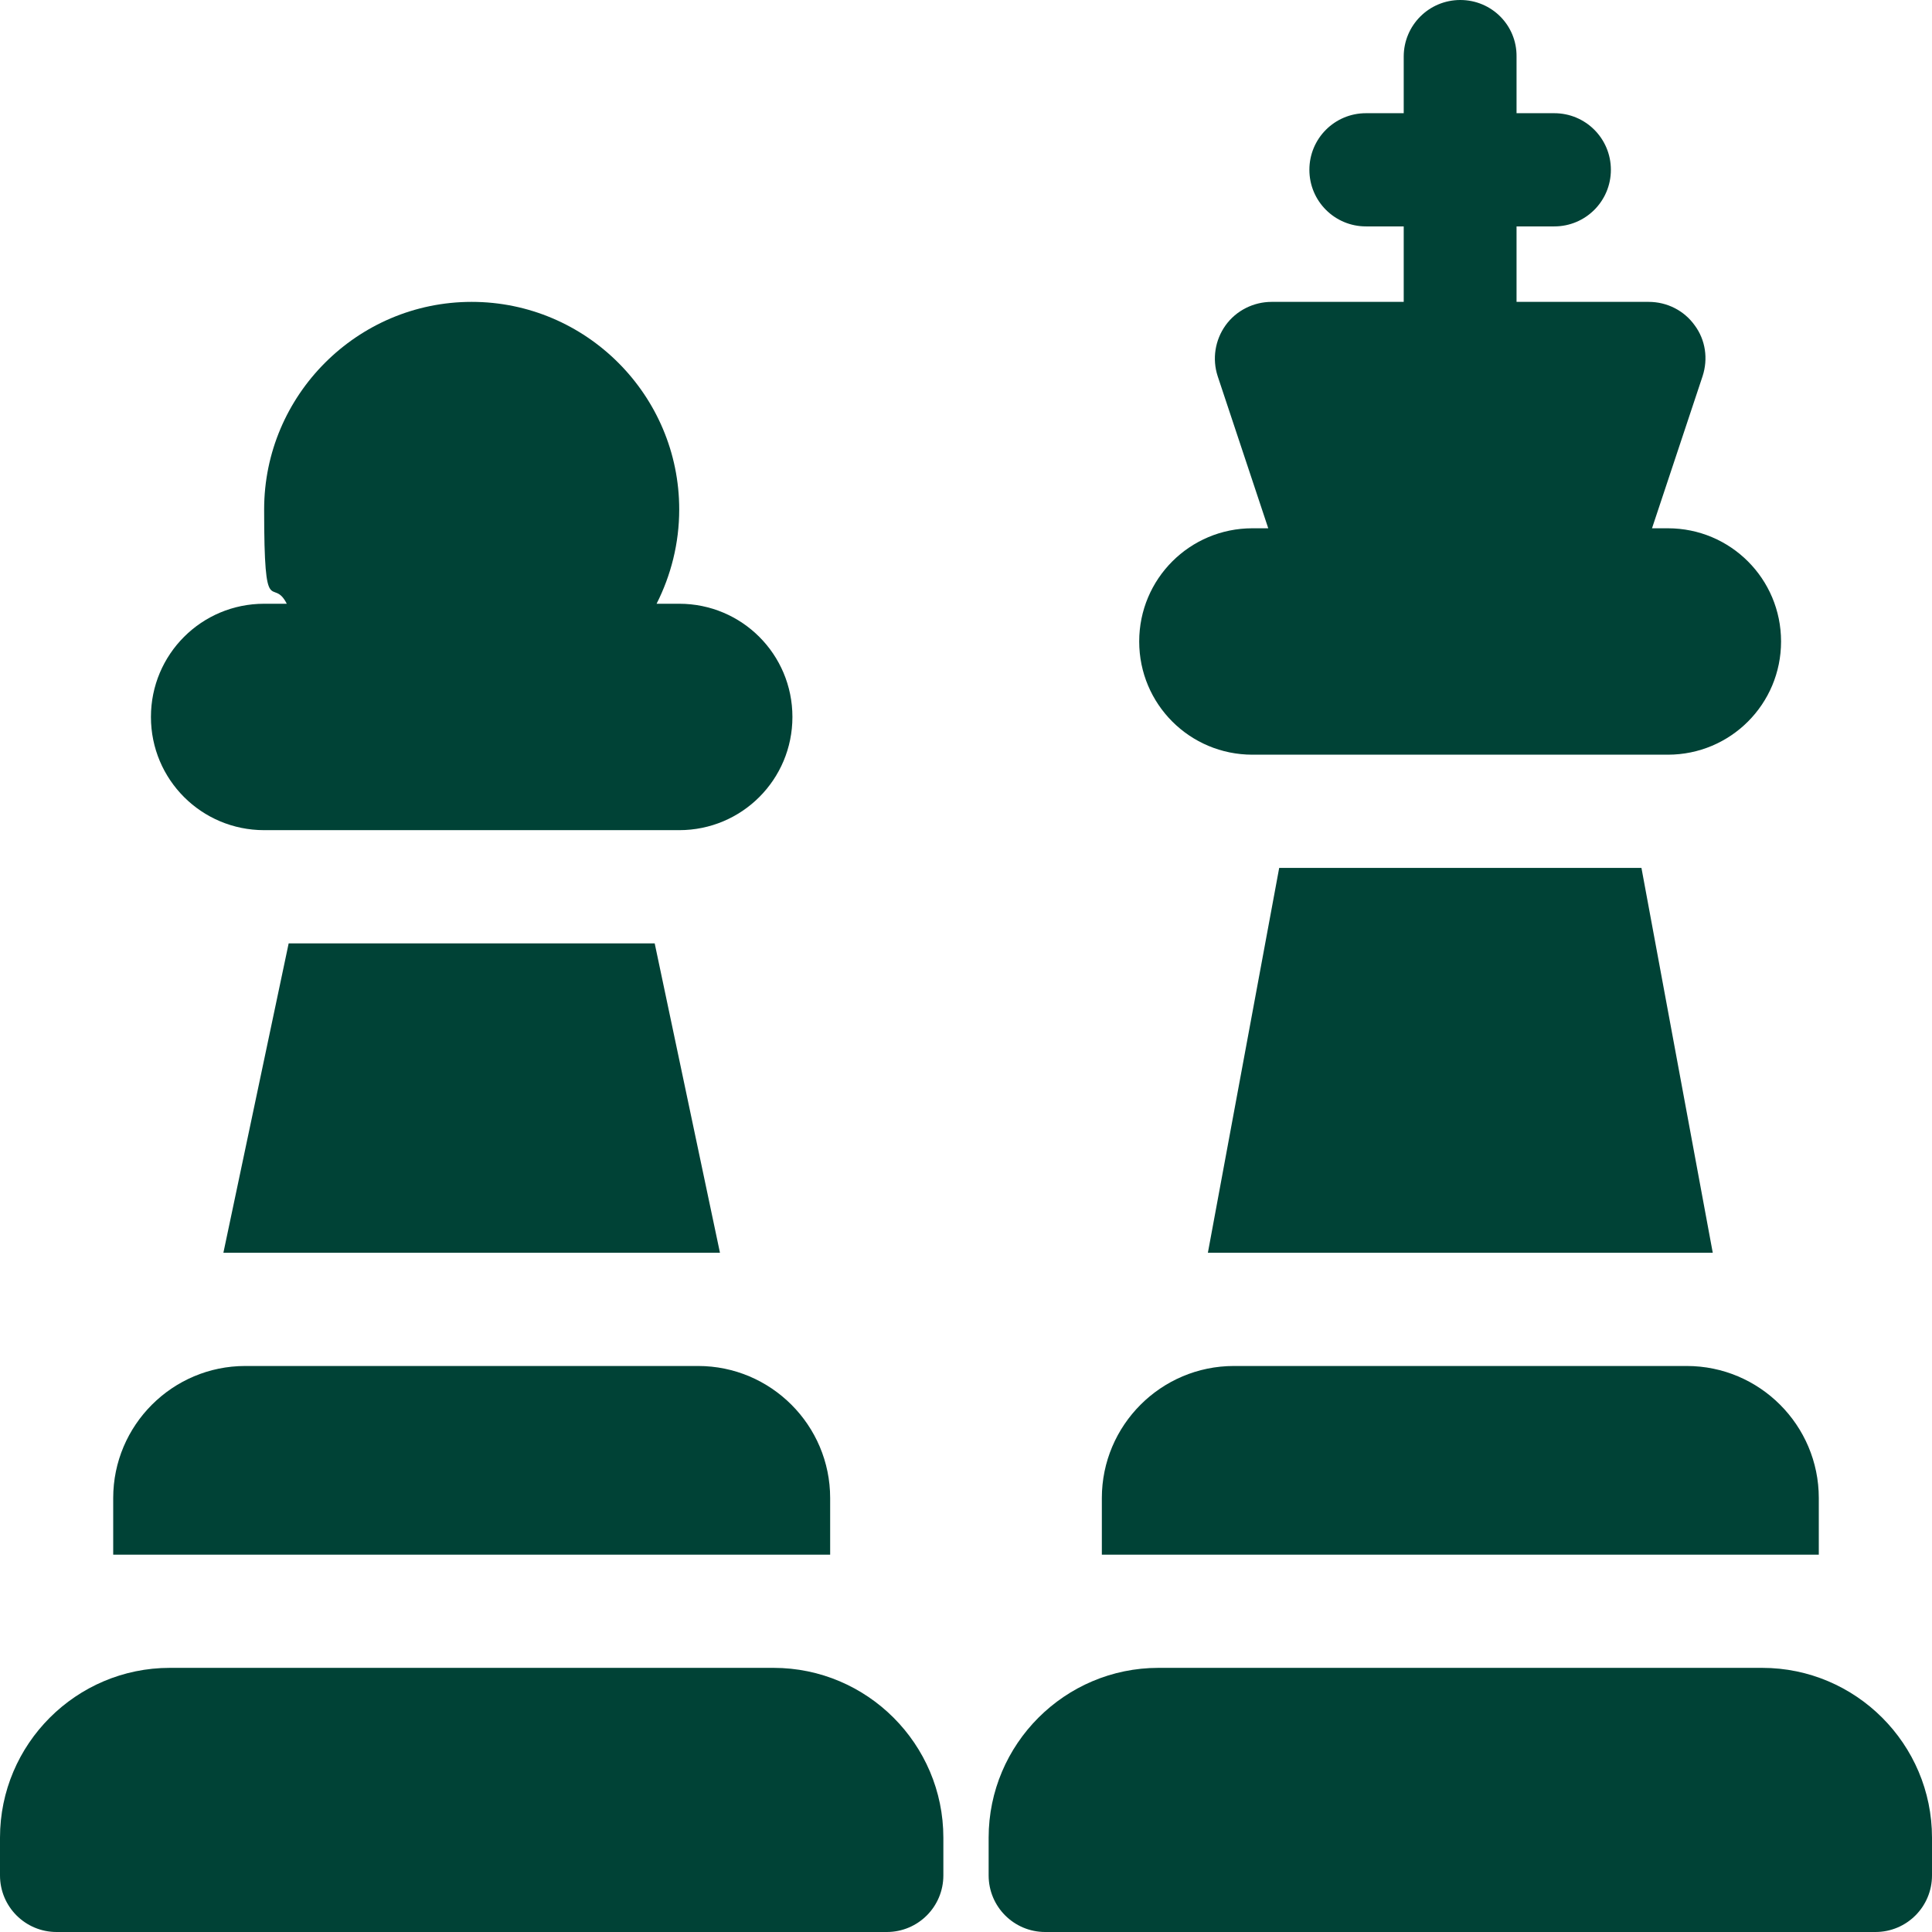
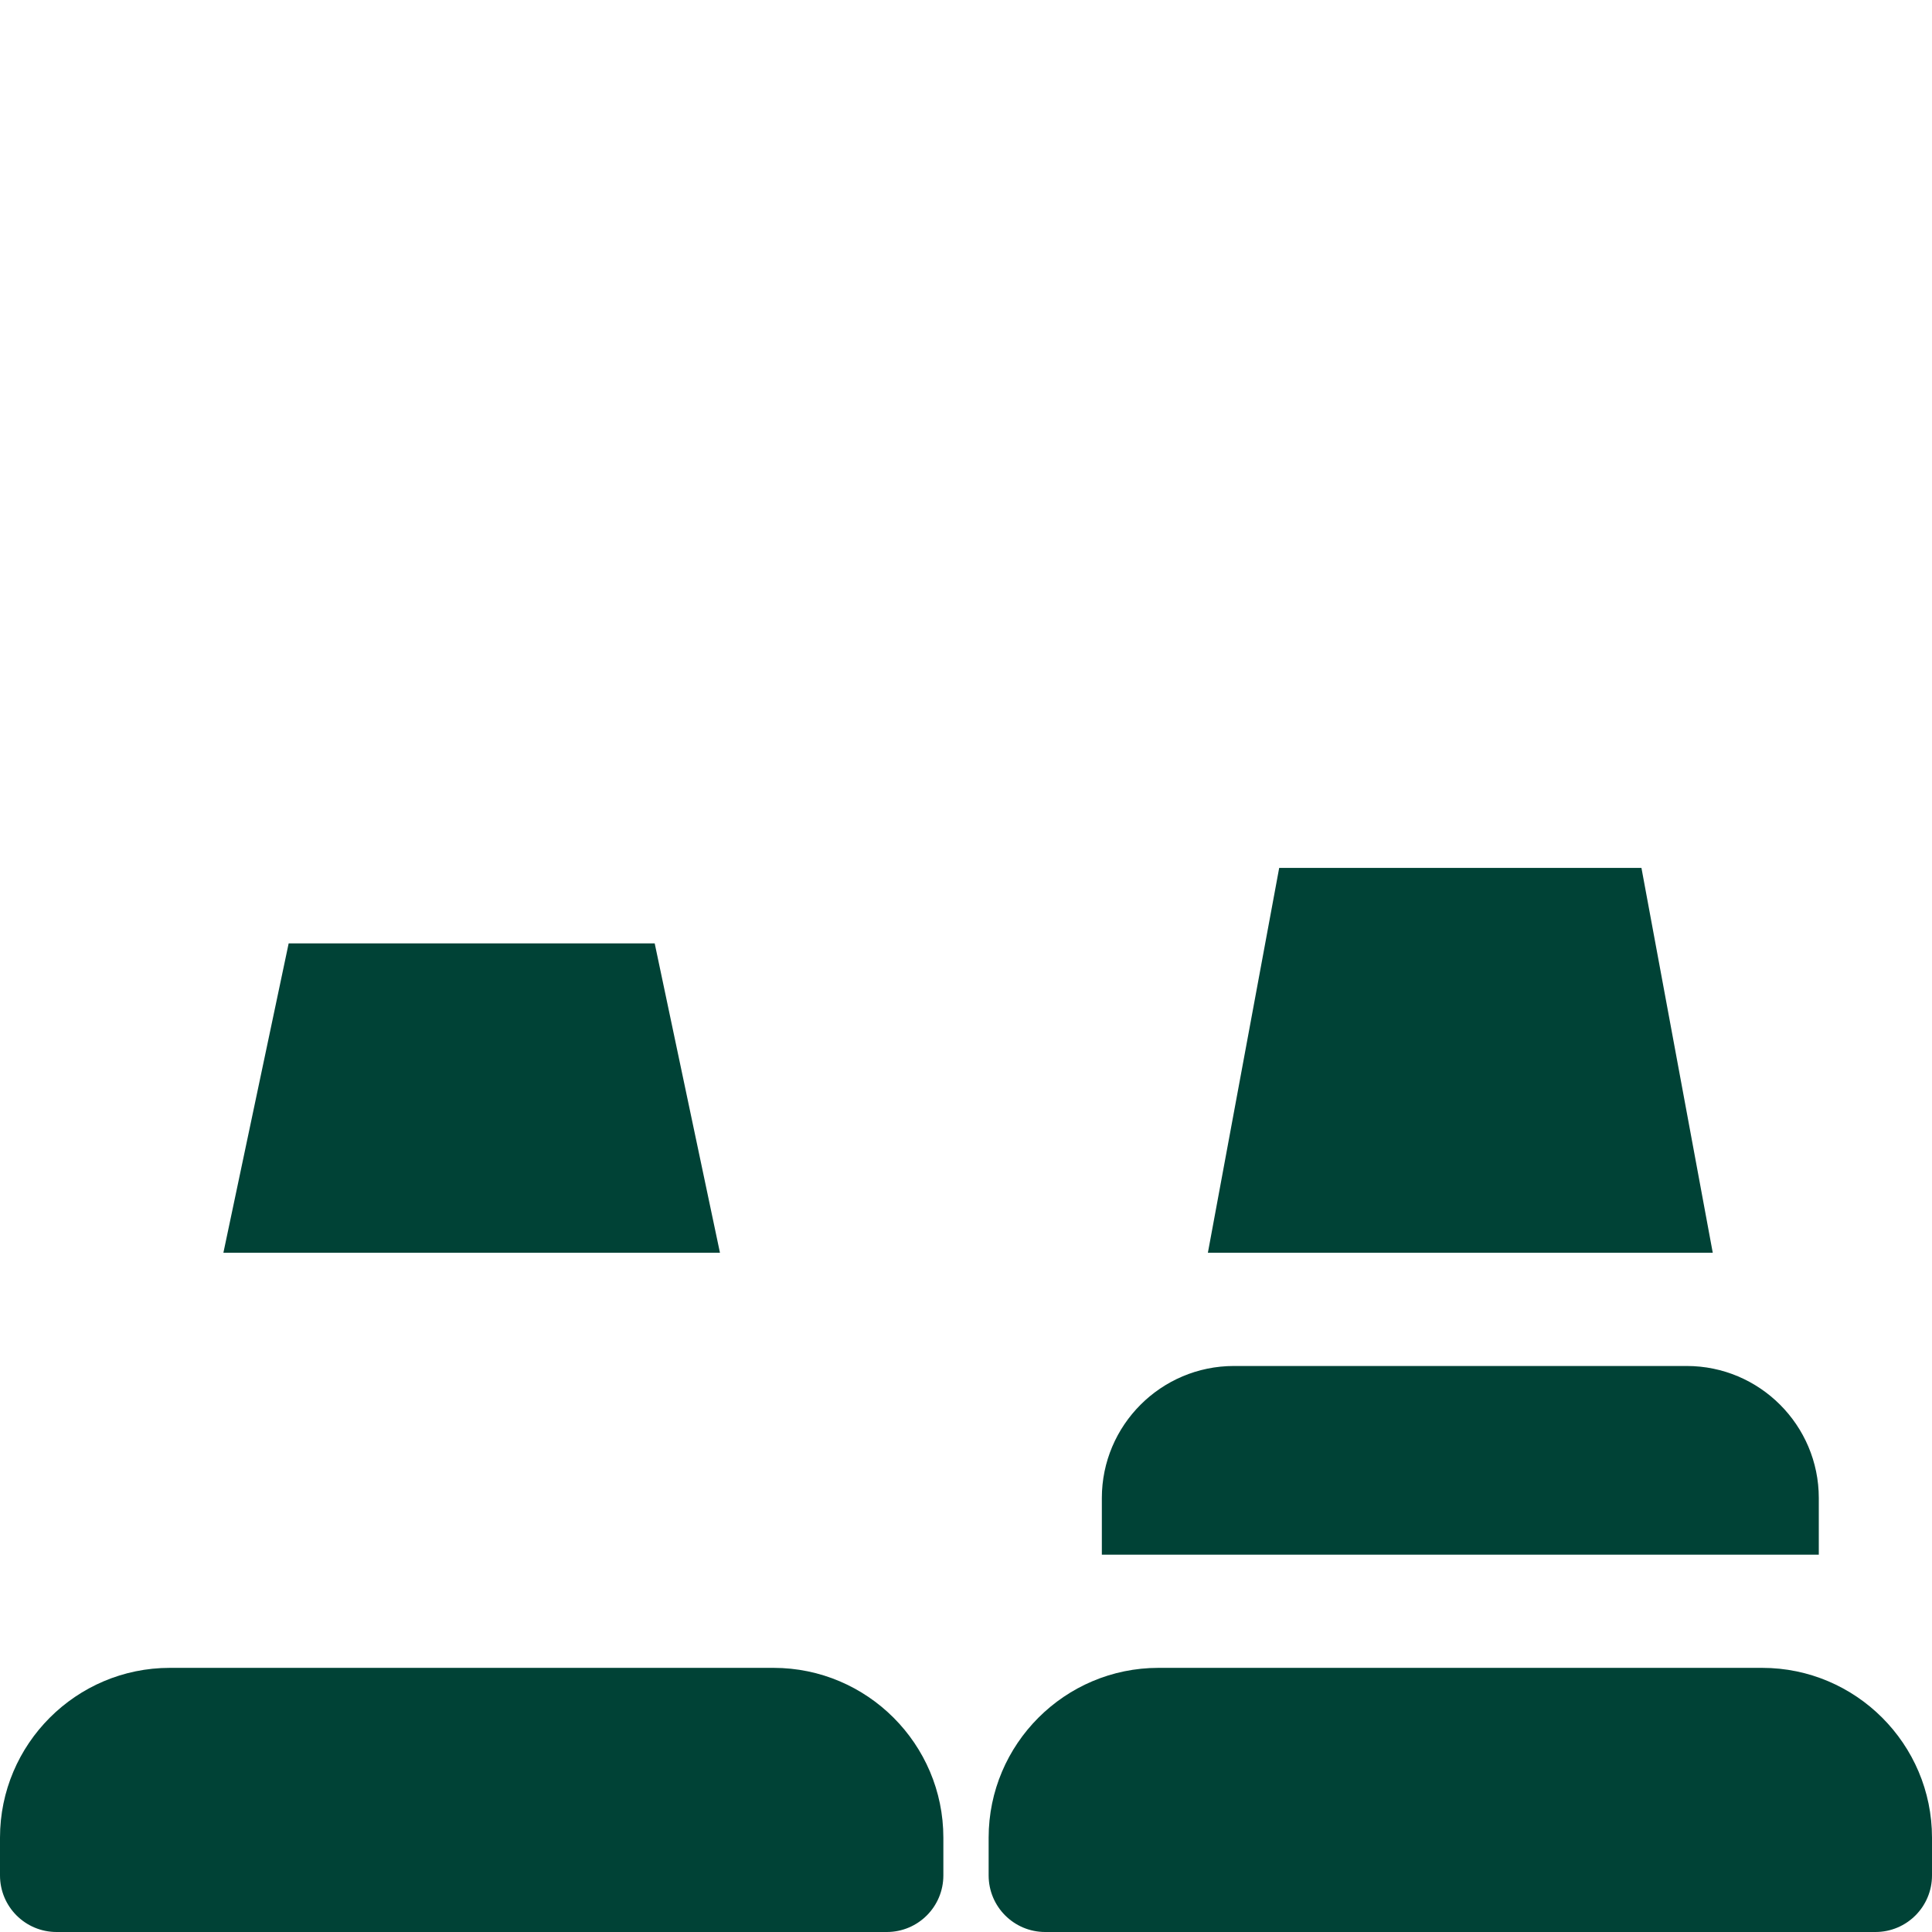
<svg xmlns="http://www.w3.org/2000/svg" id="Capa_1" version="1.1" viewBox="0 0 512 512">
  <defs>
    <style>
      .st0 {
        fill: #004236;
      }
    </style>
  </defs>
  <path class="st0" d="M467,442h-160c-24.8,0-45,20.2-45,45v10c0,8.3,6.7,15,15,15h220c8.3,0,15-6.7,15-15v-10c0-24.8-20.2-45-45-45Z" />
-   <path class="st0" d="M332,200h110c16.6,0,30-13.4,30-30s-13.4-30-30-30h-4.2l13.4-40.3c1.5-4.6.8-9.6-2.1-13.5-2.8-3.9-7.3-6.2-12.2-6.2h-35v-20h10c8.3,0,15-6.7,15-15s-6.7-15-15-15h-10v-15C402,6.7,395.3,0,387,0s-15,6.7-15,15v15h-10c-8.3,0-15,6.7-15,15s6.7,15,15,15h10v20h-35c-4.8,0-9.4,2.3-12.2,6.2-2.8,3.9-3.6,8.9-2.1,13.5l13.4,40.3h-4.2c-16.6,0-30,13.4-30,30,0,16.6,13.4,30,30,30Z" />
-   <path class="st0" d="M70,220h110c16.6,0,30-13.4,30-30s-13.4-30-30-30h-6c3.8-7.5,6-16,6-25,0-30.3-24.7-55-55-55s-55,24.7-55,55,2.2,17.5,6,25h-6c-16.6,0-30,13.4-30,30s13.4,30,30,30Z" />
-   <path class="st0" d="M205,442H45c-24.8,0-45,20.2-45,45v10c0,8.3,6.7,15,15,15h220c8.3,0,15-6.7,15-15v-10c0-24.8-20.2-45-45-45Z" />
-   <path class="st0" d="M220,397c0-19.3-15.7-35-35-35h-120c-19.3,0-35,15.7-35,35v15h190v-15Z" />
+   <path class="st0" d="M205,442H45c-24.8,0-45,20.2-45,45v10c0,8.3,6.7,15,15,15h220c8.3,0,15-6.7,15-15v-10c0-24.8-20.2-45-45-45" />
  <path class="st0" d="M76.5,250l-17.3,82h131.6l-17.3-82h-97Z" />
  <path class="st0" d="M482,397c0-19.3-15.7-35-35-35h-120c-19.3,0-35,15.7-35,35v15h190v-15Z" />
  <path class="st0" d="M339,230l-18.9,102h133.8l-18.9-102h-96.1Z" />
</svg>